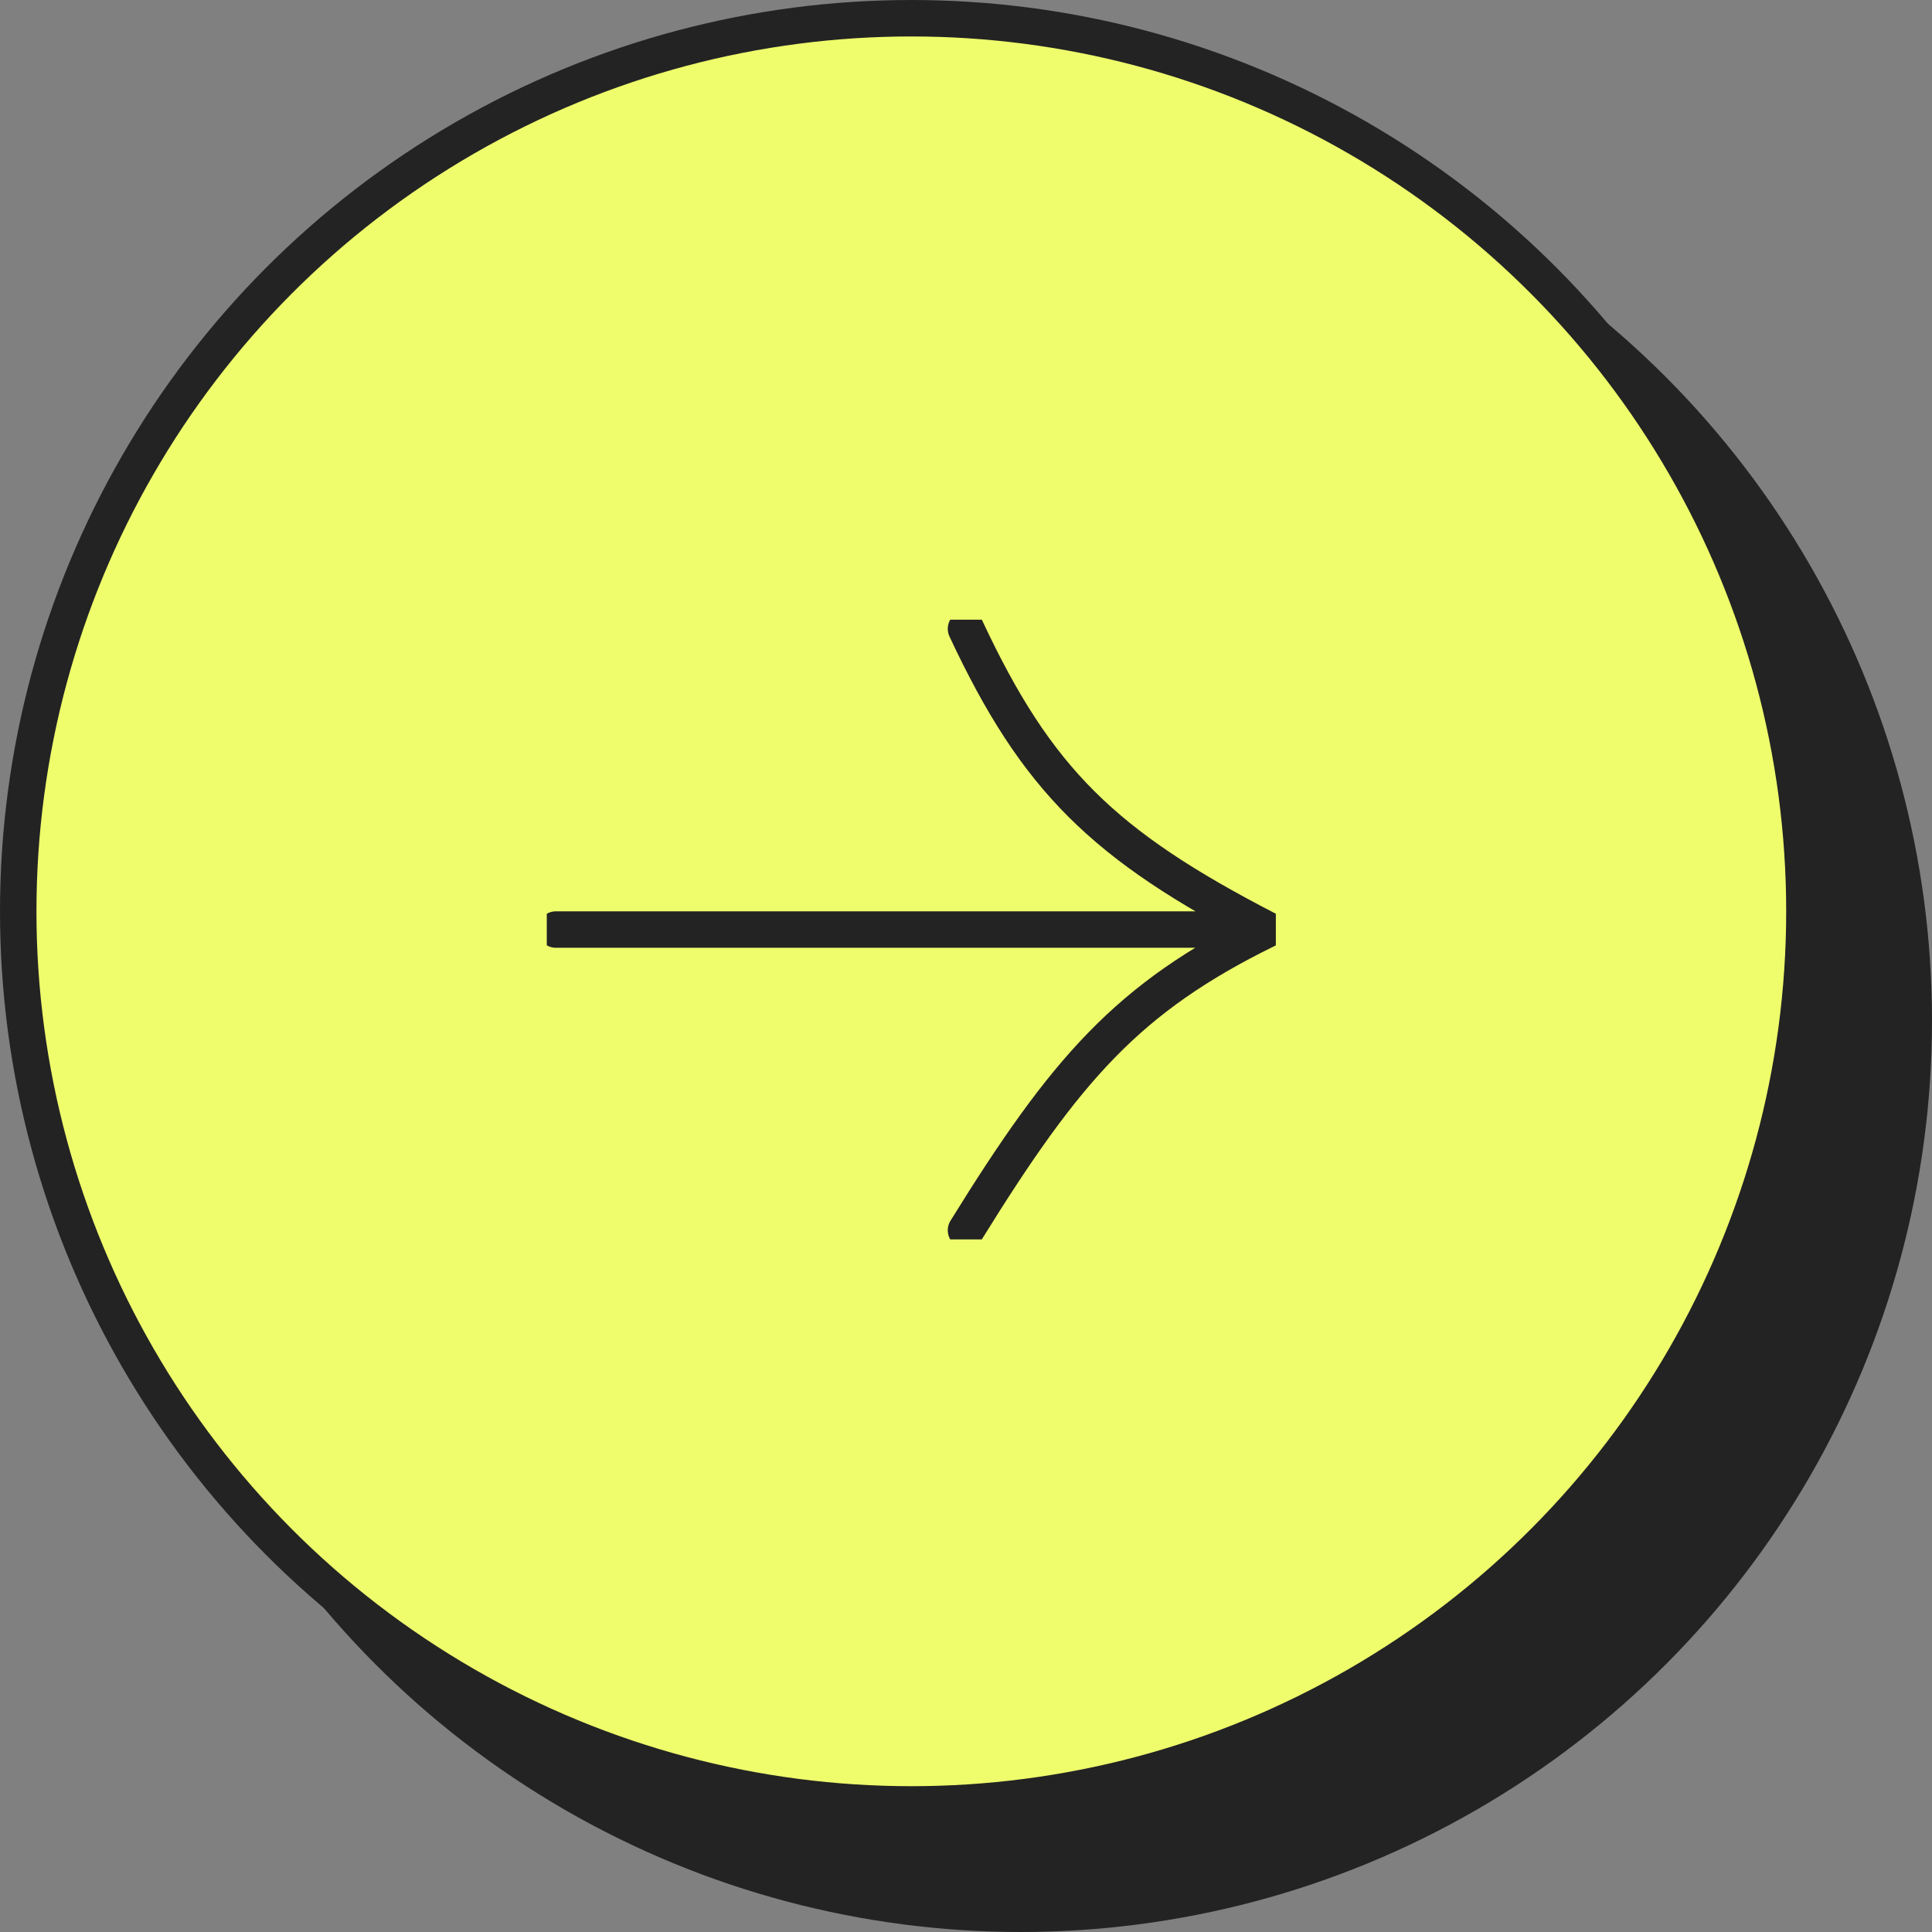
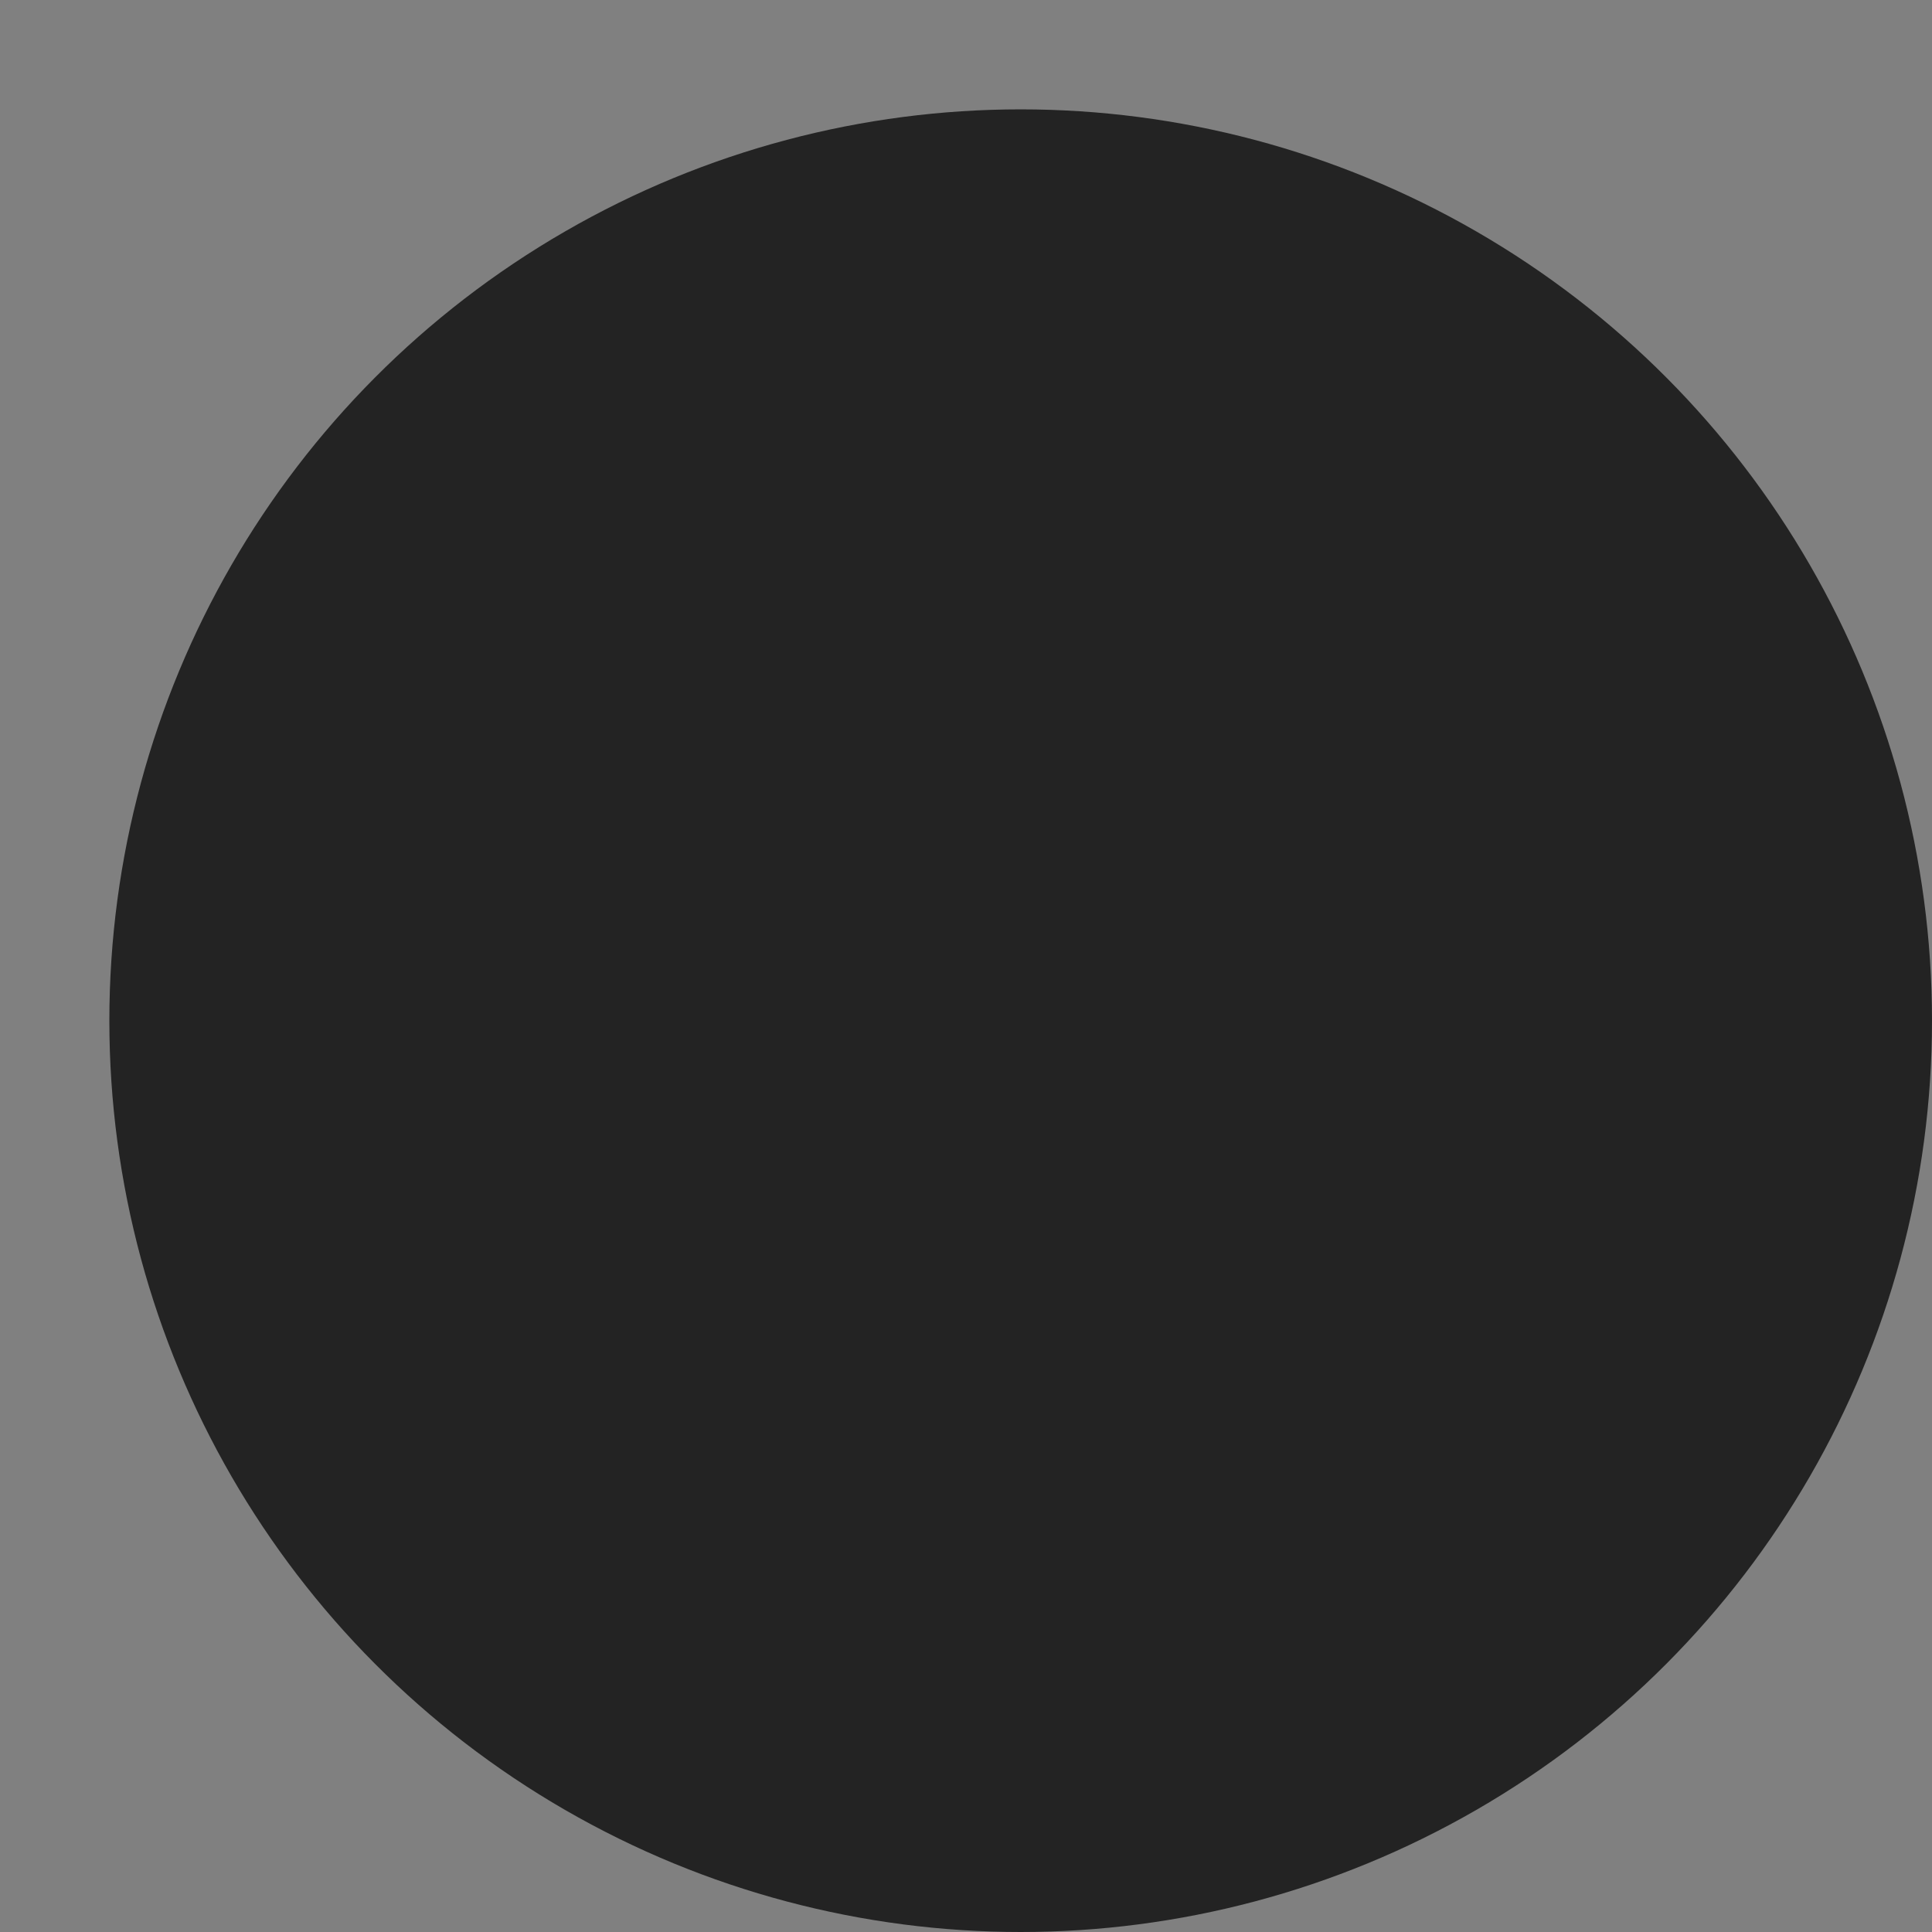
<svg xmlns="http://www.w3.org/2000/svg" width="53" height="53" viewBox="0 0 53 53" fill="none">
  <rect x="0" y="0" width="53" height="53" fill="#808080" stroke="none" />
  <circle cx="28" cy="28" r="25" fill="#232323" />
-   <circle cx="25" cy="25" r="24.5" fill="#EFFD6C" stroke="#232323" />
  <g clip-path="url(#clip0_178_2418)">
    <path d="M15.25 25.5H34.75M34.75 25.5C30.265 23.184 28.438 21.392 26.5 17.25M34.75 25.5C30.932 27.373 29.239 29.328 26.5 33.75" stroke="#232323" stroke-linecap="round" stroke-linejoin="round" />
  </g>
  <defs>
    <clipPath id="clip0_178_2418">
      <rect width="20" height="17" fill="white" transform="translate(15 17)" />
    </clipPath>
  </defs>
</svg>